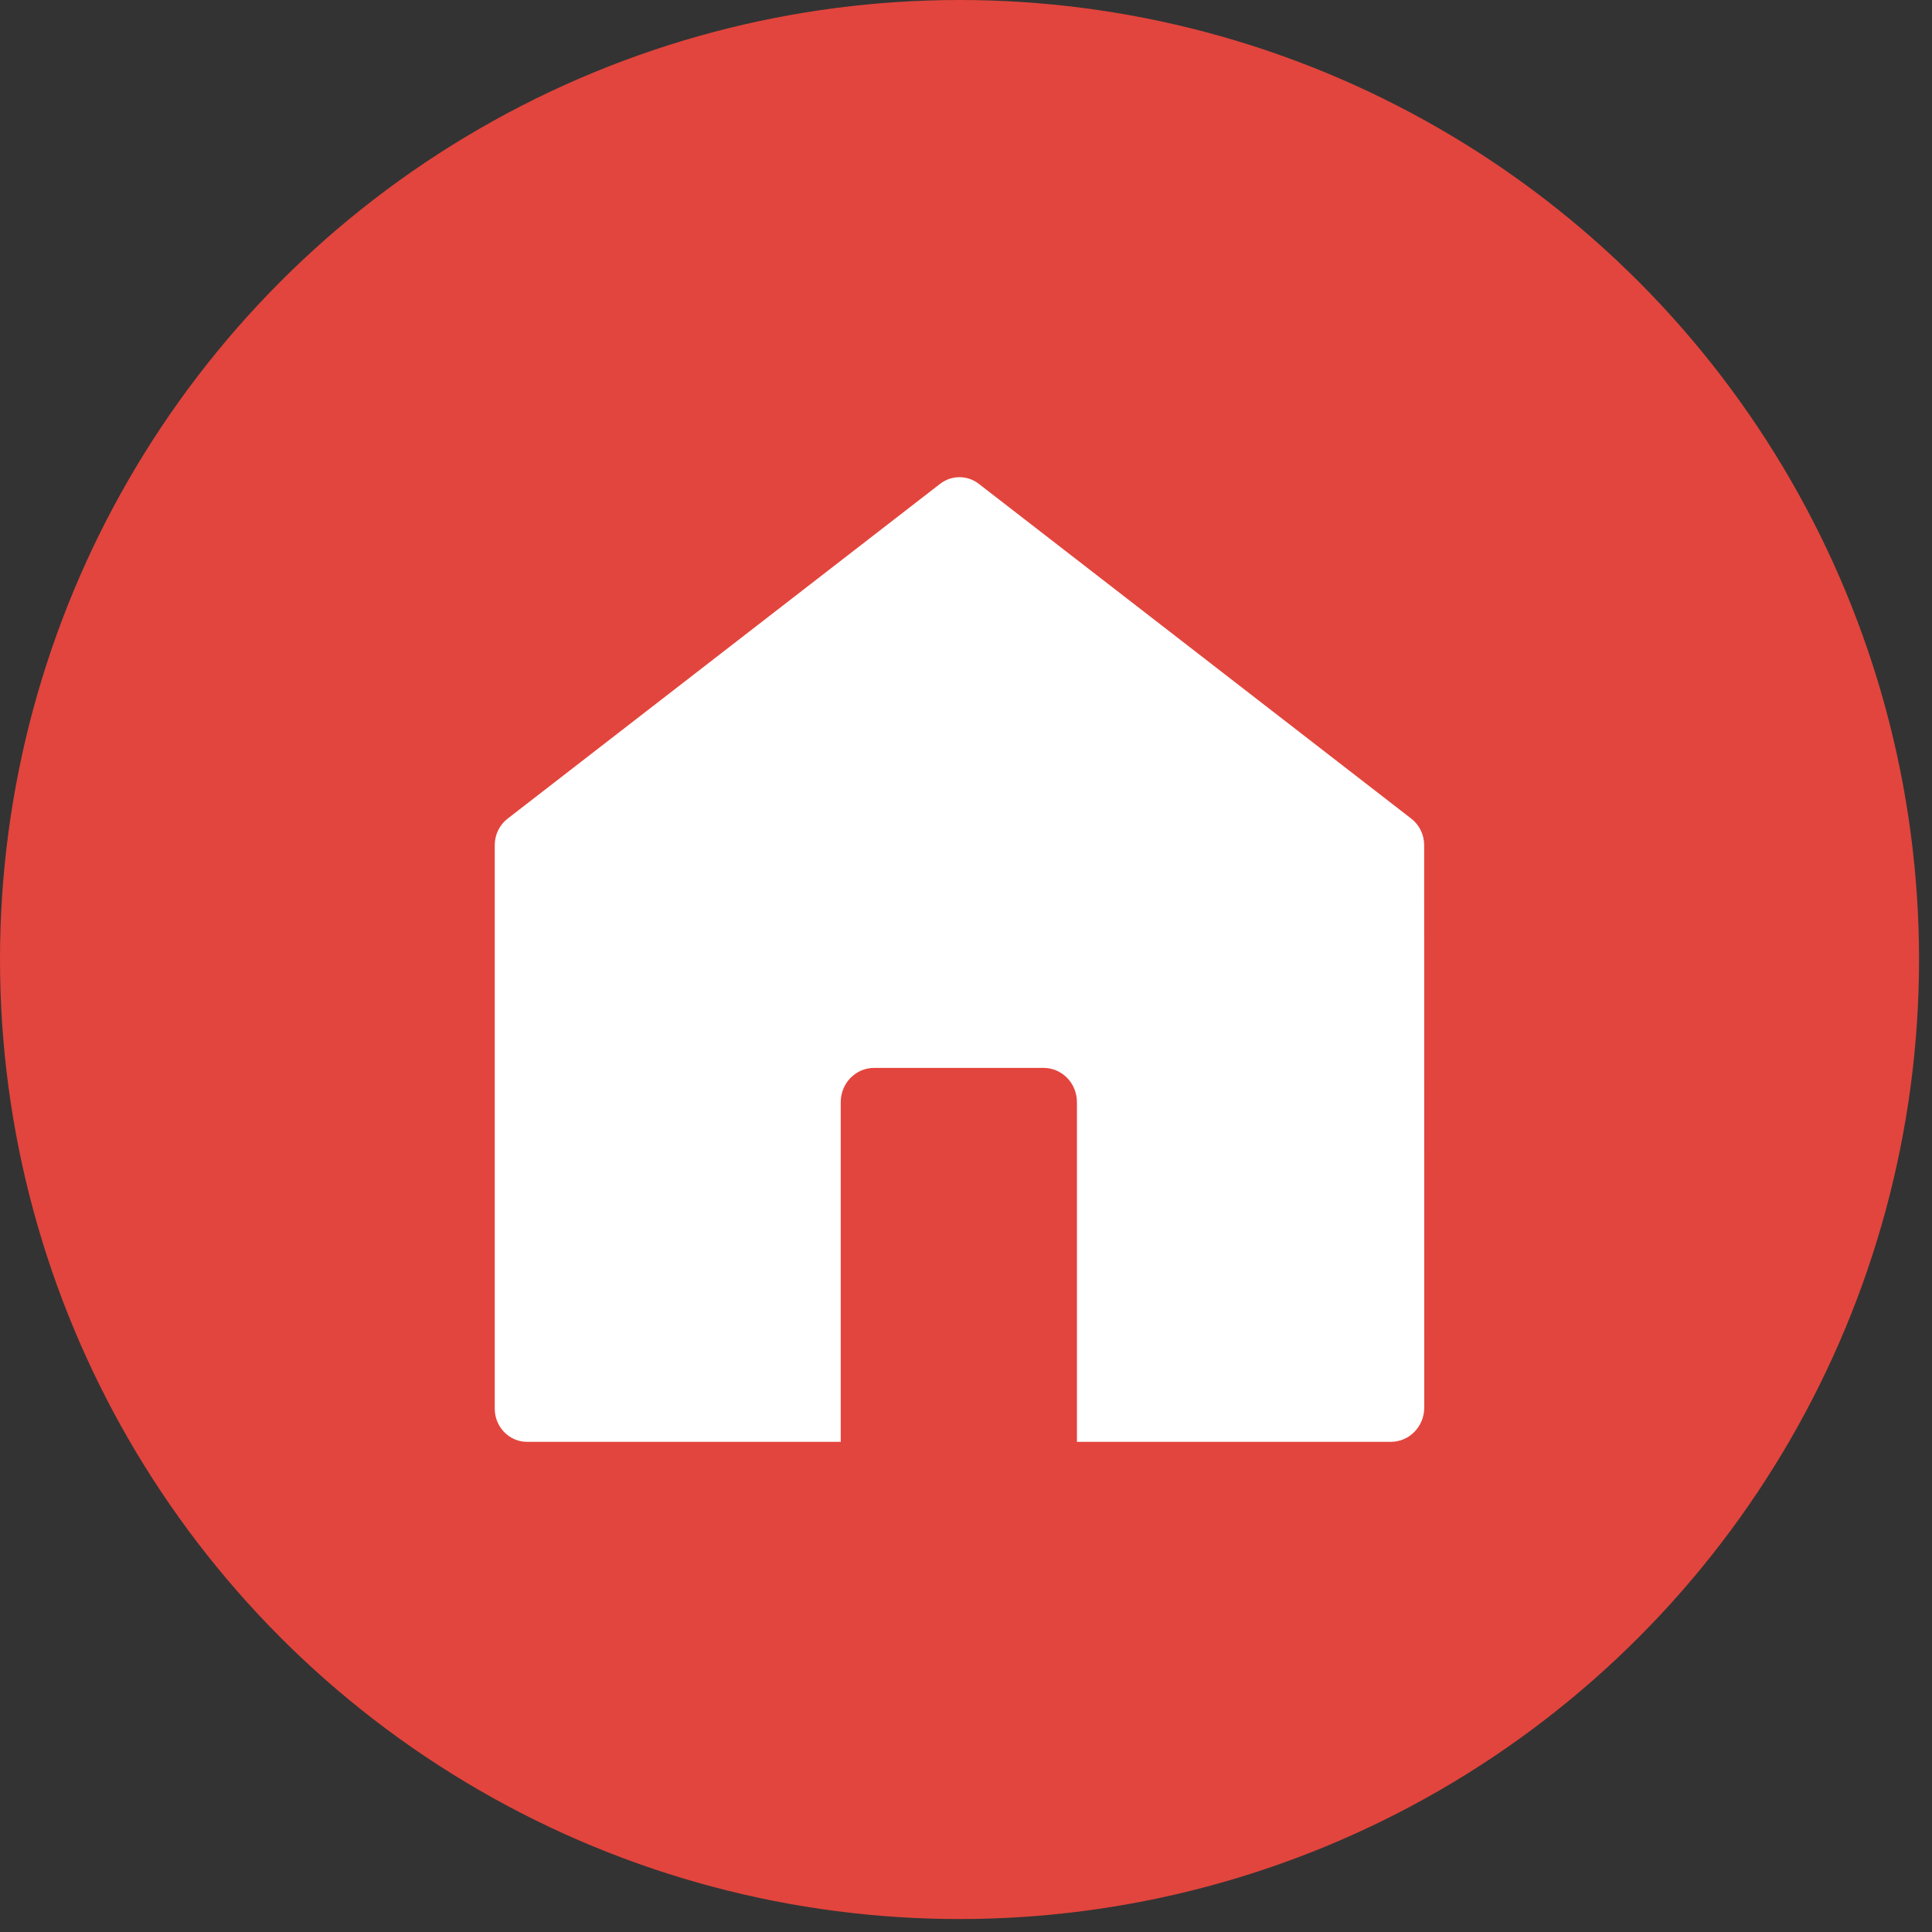
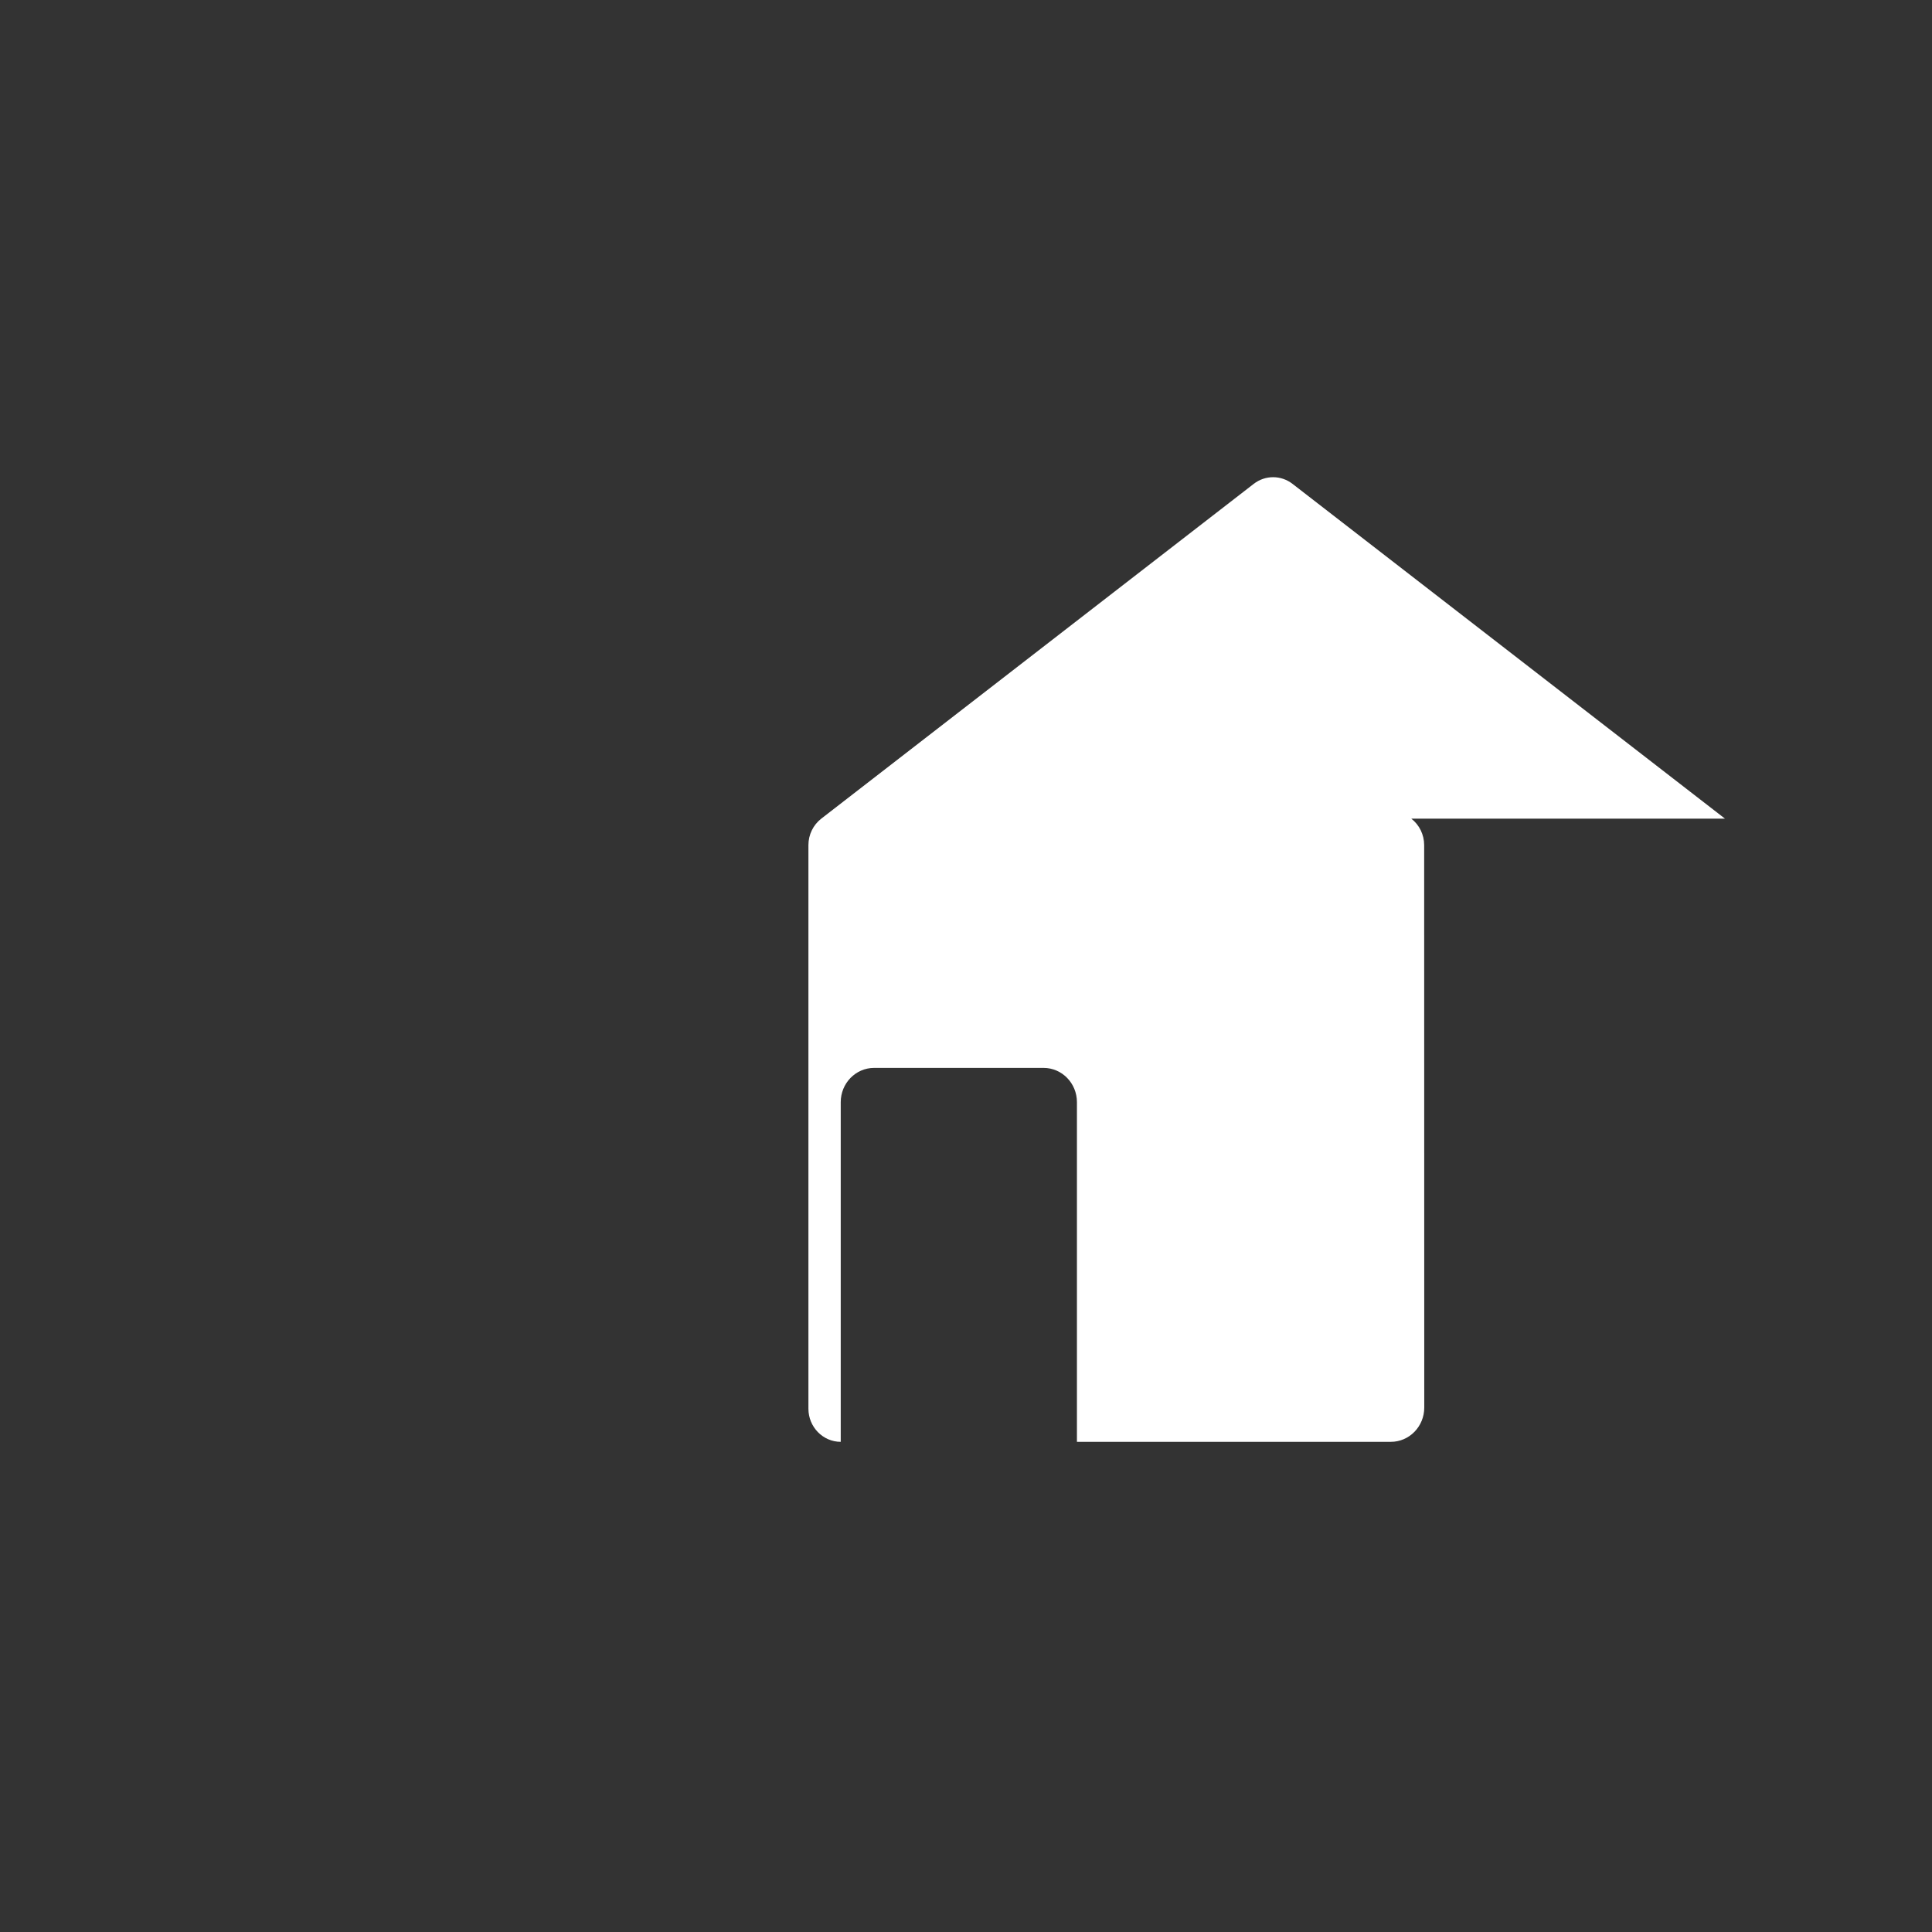
<svg xmlns="http://www.w3.org/2000/svg" width="100%" height="100%" viewBox="0 0 62 62" version="1.1" xml:space="preserve" style="fill-rule:evenodd;clip-rule:evenodd;stroke-linejoin:round;stroke-miterlimit:2;">
  <rect x="0" y="0" width="62" height="62" fill="#333333" stroke="none" />
-   <circle cx="30.792" cy="30.792" r="30.792" style="fill:#e2453d;" />
-   <path d="M45.29,26.271c0.26,0.202 0.413,0.516 0.413,0.85l0.003,18.048c0.001,0.608 -0.479,1.101 -1.073,1.101l-10.073,0l0,-10.9c0,-0.608 -0.479,-1.1 -1.072,-1.1l-5.436,-0c-0.592,-0 -1.072,0.492 -1.072,1.1l-0,10.9l-10.066,0c-0.572,0 -1.037,-0.477 -1.037,-1.064l0,-18.085c0,-0.334 0.153,-0.648 0.413,-0.85l13.876,-10.742c0.369,-0.287 0.879,-0.287 1.248,-0l13.876,10.742Z" style="fill:#fff;fill-rule:nonzero;" />
+   <path d="M45.29,26.271c0.26,0.202 0.413,0.516 0.413,0.85l0.003,18.048c0.001,0.608 -0.479,1.101 -1.073,1.101l-10.073,0l0,-10.9c0,-0.608 -0.479,-1.1 -1.072,-1.1l-5.436,-0c-0.592,-0 -1.072,0.492 -1.072,1.1l-0,10.9c-0.572,0 -1.037,-0.477 -1.037,-1.064l0,-18.085c0,-0.334 0.153,-0.648 0.413,-0.85l13.876,-10.742c0.369,-0.287 0.879,-0.287 1.248,-0l13.876,10.742Z" style="fill:#fff;fill-rule:nonzero;" />
</svg>